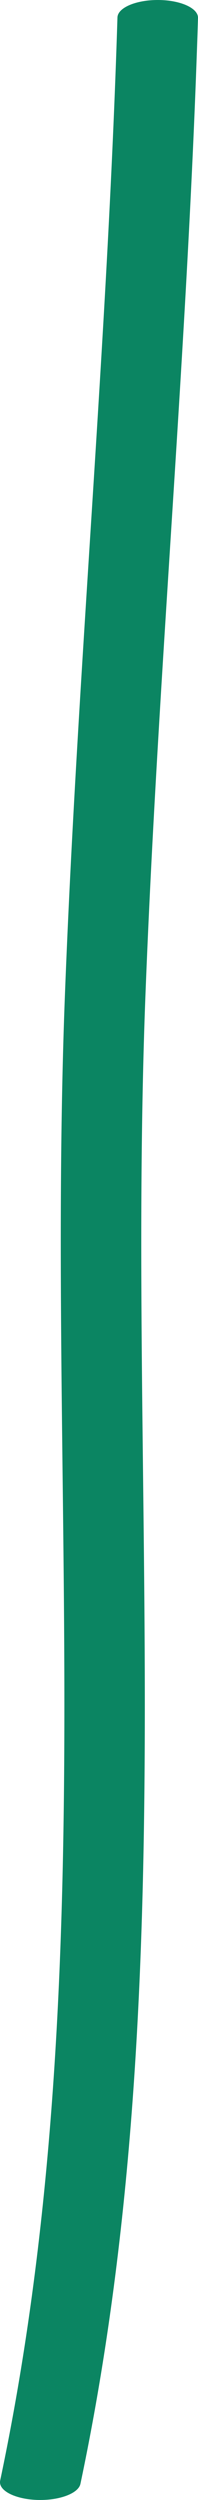
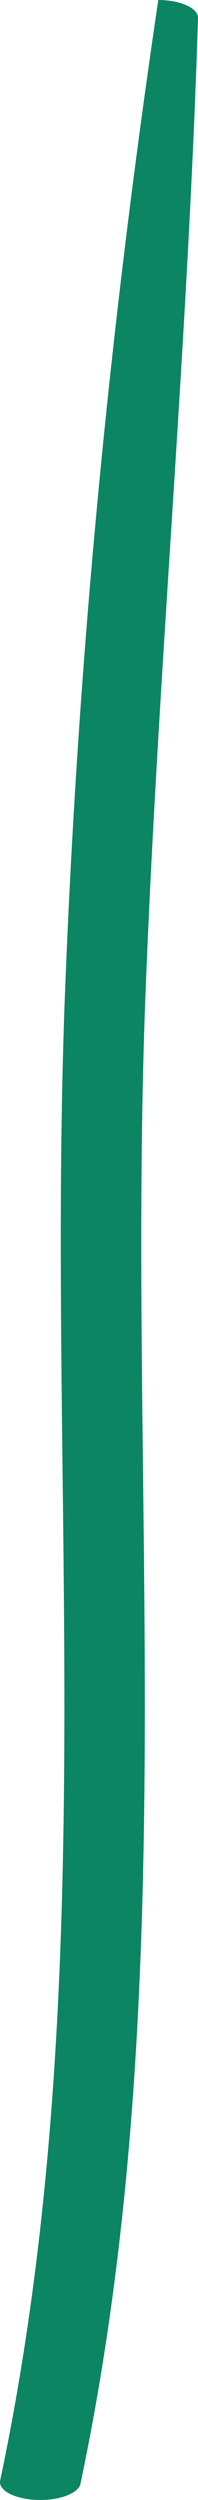
<svg xmlns="http://www.w3.org/2000/svg" width="5" height="63" viewBox="0 0 5 63" fill="none">
-   <path fill-rule="evenodd" clip-rule="evenodd" d="M2.031 62.595C4.647 50.186 3.2 37.567 3.671 25.126C3.987 16.9 4.746 8.673 5 0.453C5.007 0.206 4.559 0.003 3.997 4.01288e-05C3.434 -0.003 2.973 0.194 2.966 0.44C2.712 8.66 1.953 16.886 1.638 25.111C1.167 37.529 2.617 50.125 0.004 62.511C-0.047 62.757 0.364 62.974 0.923 62.998C1.482 63.02 1.977 62.839 2.031 62.595Z" fill="#0B8562" />
+   <path fill-rule="evenodd" clip-rule="evenodd" d="M2.031 62.595C4.647 50.186 3.2 37.567 3.671 25.126C3.987 16.9 4.746 8.673 5 0.453C5.007 0.206 4.559 0.003 3.997 4.01288e-05C2.712 8.66 1.953 16.886 1.638 25.111C1.167 37.529 2.617 50.125 0.004 62.511C-0.047 62.757 0.364 62.974 0.923 62.998C1.482 63.02 1.977 62.839 2.031 62.595Z" fill="#0B8562" />
</svg>